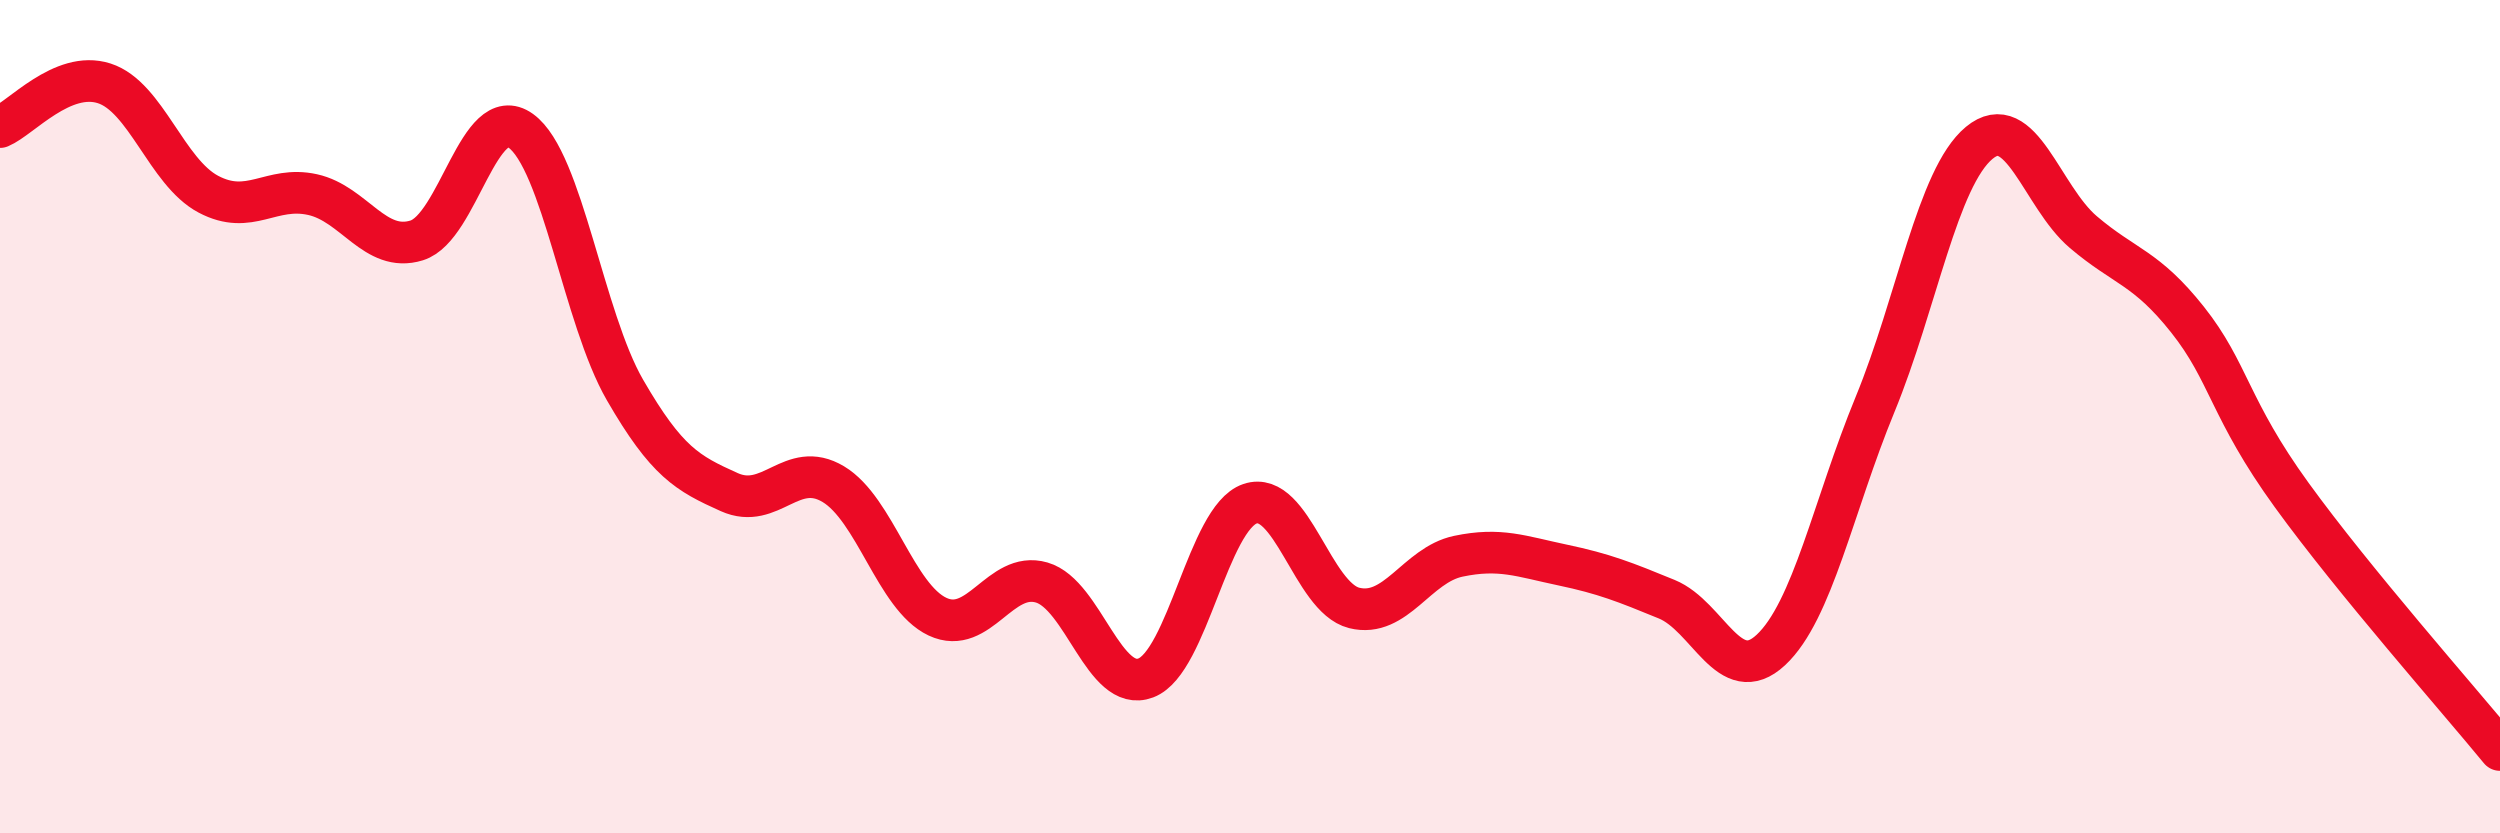
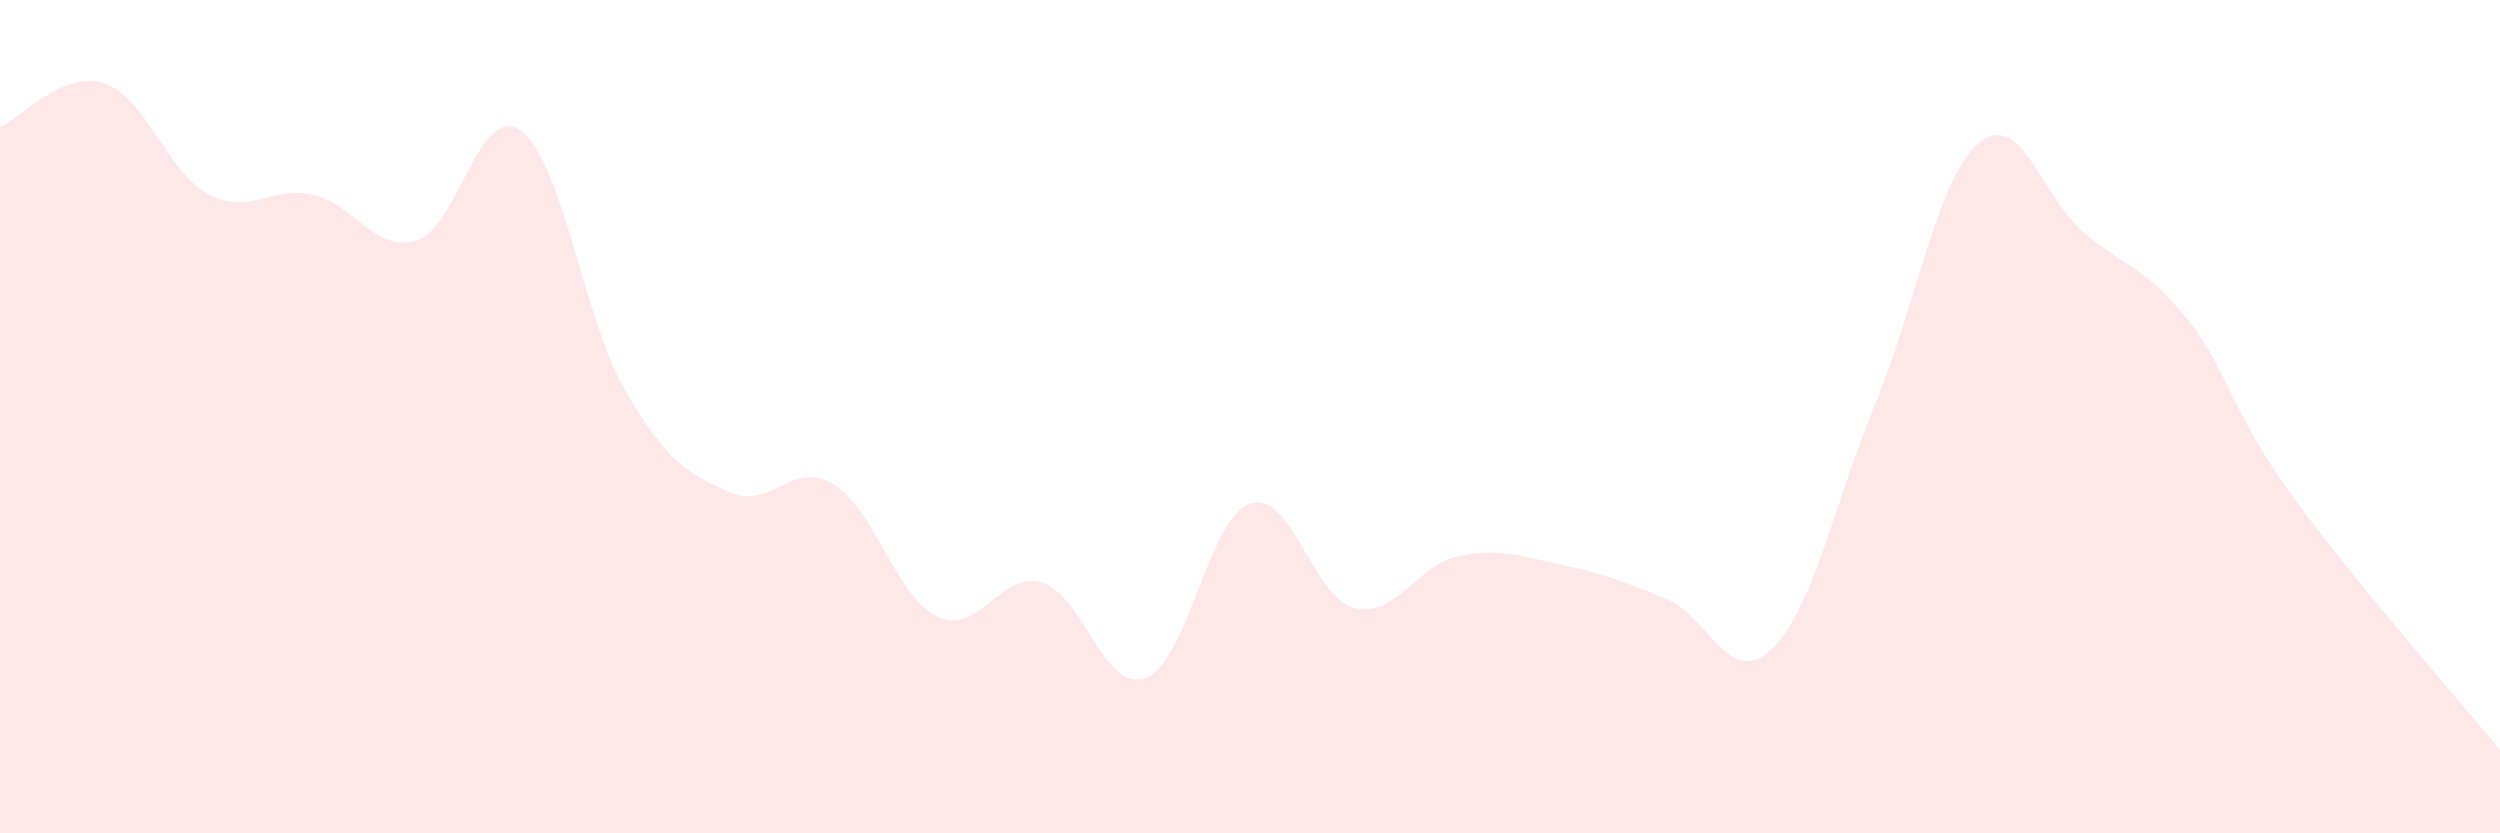
<svg xmlns="http://www.w3.org/2000/svg" width="60" height="20" viewBox="0 0 60 20">
  <path d="M 0,3.05 C 0.5,2.84 1.5,1.68 2.5,2 C 3.5,2.32 4,4.13 5,4.66 C 6,5.19 6.5,4.45 7.5,4.67 C 8.5,4.89 9,6.08 10,5.77 C 11,5.46 11.5,2.42 12.5,3.14 C 13.5,3.86 14,7.63 15,9.36 C 16,11.09 16.5,11.36 17.5,11.81 C 18.5,12.26 19,11.02 20,11.62 C 21,12.22 21.5,14.33 22.5,14.8 C 23.5,15.27 24,13.69 25,13.98 C 26,14.27 26.5,16.65 27.5,16.27 C 28.5,15.89 29,12.43 30,12.09 C 31,11.75 31.5,14.34 32.5,14.59 C 33.5,14.84 34,13.56 35,13.35 C 36,13.14 36.5,13.35 37.5,13.56 C 38.5,13.77 39,13.97 40,14.38 C 41,14.79 41.5,16.53 42.5,15.6 C 43.5,14.67 44,12.14 45,9.71 C 46,7.28 46.5,4.26 47.5,3.43 C 48.5,2.6 49,4.72 50,5.57 C 51,6.42 51.5,6.41 52.5,7.67 C 53.5,8.93 53.5,9.81 55,11.88 C 56.5,13.95 59,16.78 60,18L60 20L0 20Z" fill="#EB0A25" opacity="0.1" stroke-linecap="round" stroke-linejoin="round" />
-   <path d="M 0,3.05 C 0.5,2.84 1.5,1.68 2.5,2 C 3.5,2.32 4,4.13 5,4.66 C 6,5.19 6.5,4.45 7.5,4.67 C 8.5,4.89 9,6.08 10,5.77 C 11,5.46 11.5,2.42 12.5,3.14 C 13.5,3.86 14,7.63 15,9.36 C 16,11.09 16.5,11.36 17.5,11.81 C 18.5,12.26 19,11.02 20,11.62 C 21,12.22 21.5,14.33 22.5,14.8 C 23.5,15.27 24,13.69 25,13.98 C 26,14.27 26.5,16.65 27.5,16.27 C 28.5,15.89 29,12.43 30,12.09 C 31,11.75 31.5,14.34 32.5,14.59 C 33.5,14.84 34,13.56 35,13.35 C 36,13.14 36.5,13.35 37.5,13.56 C 38.5,13.77 39,13.97 40,14.38 C 41,14.79 41.5,16.53 42.5,15.6 C 43.5,14.67 44,12.14 45,9.71 C 46,7.28 46.5,4.26 47.5,3.43 C 48.5,2.6 49,4.72 50,5.57 C 51,6.42 51.5,6.41 52.5,7.67 C 53.5,8.93 53.5,9.81 55,11.88 C 56.5,13.95 59,16.78 60,18" stroke="#EB0A25" stroke-width="1" fill="none" stroke-linecap="round" stroke-linejoin="round" />
</svg>